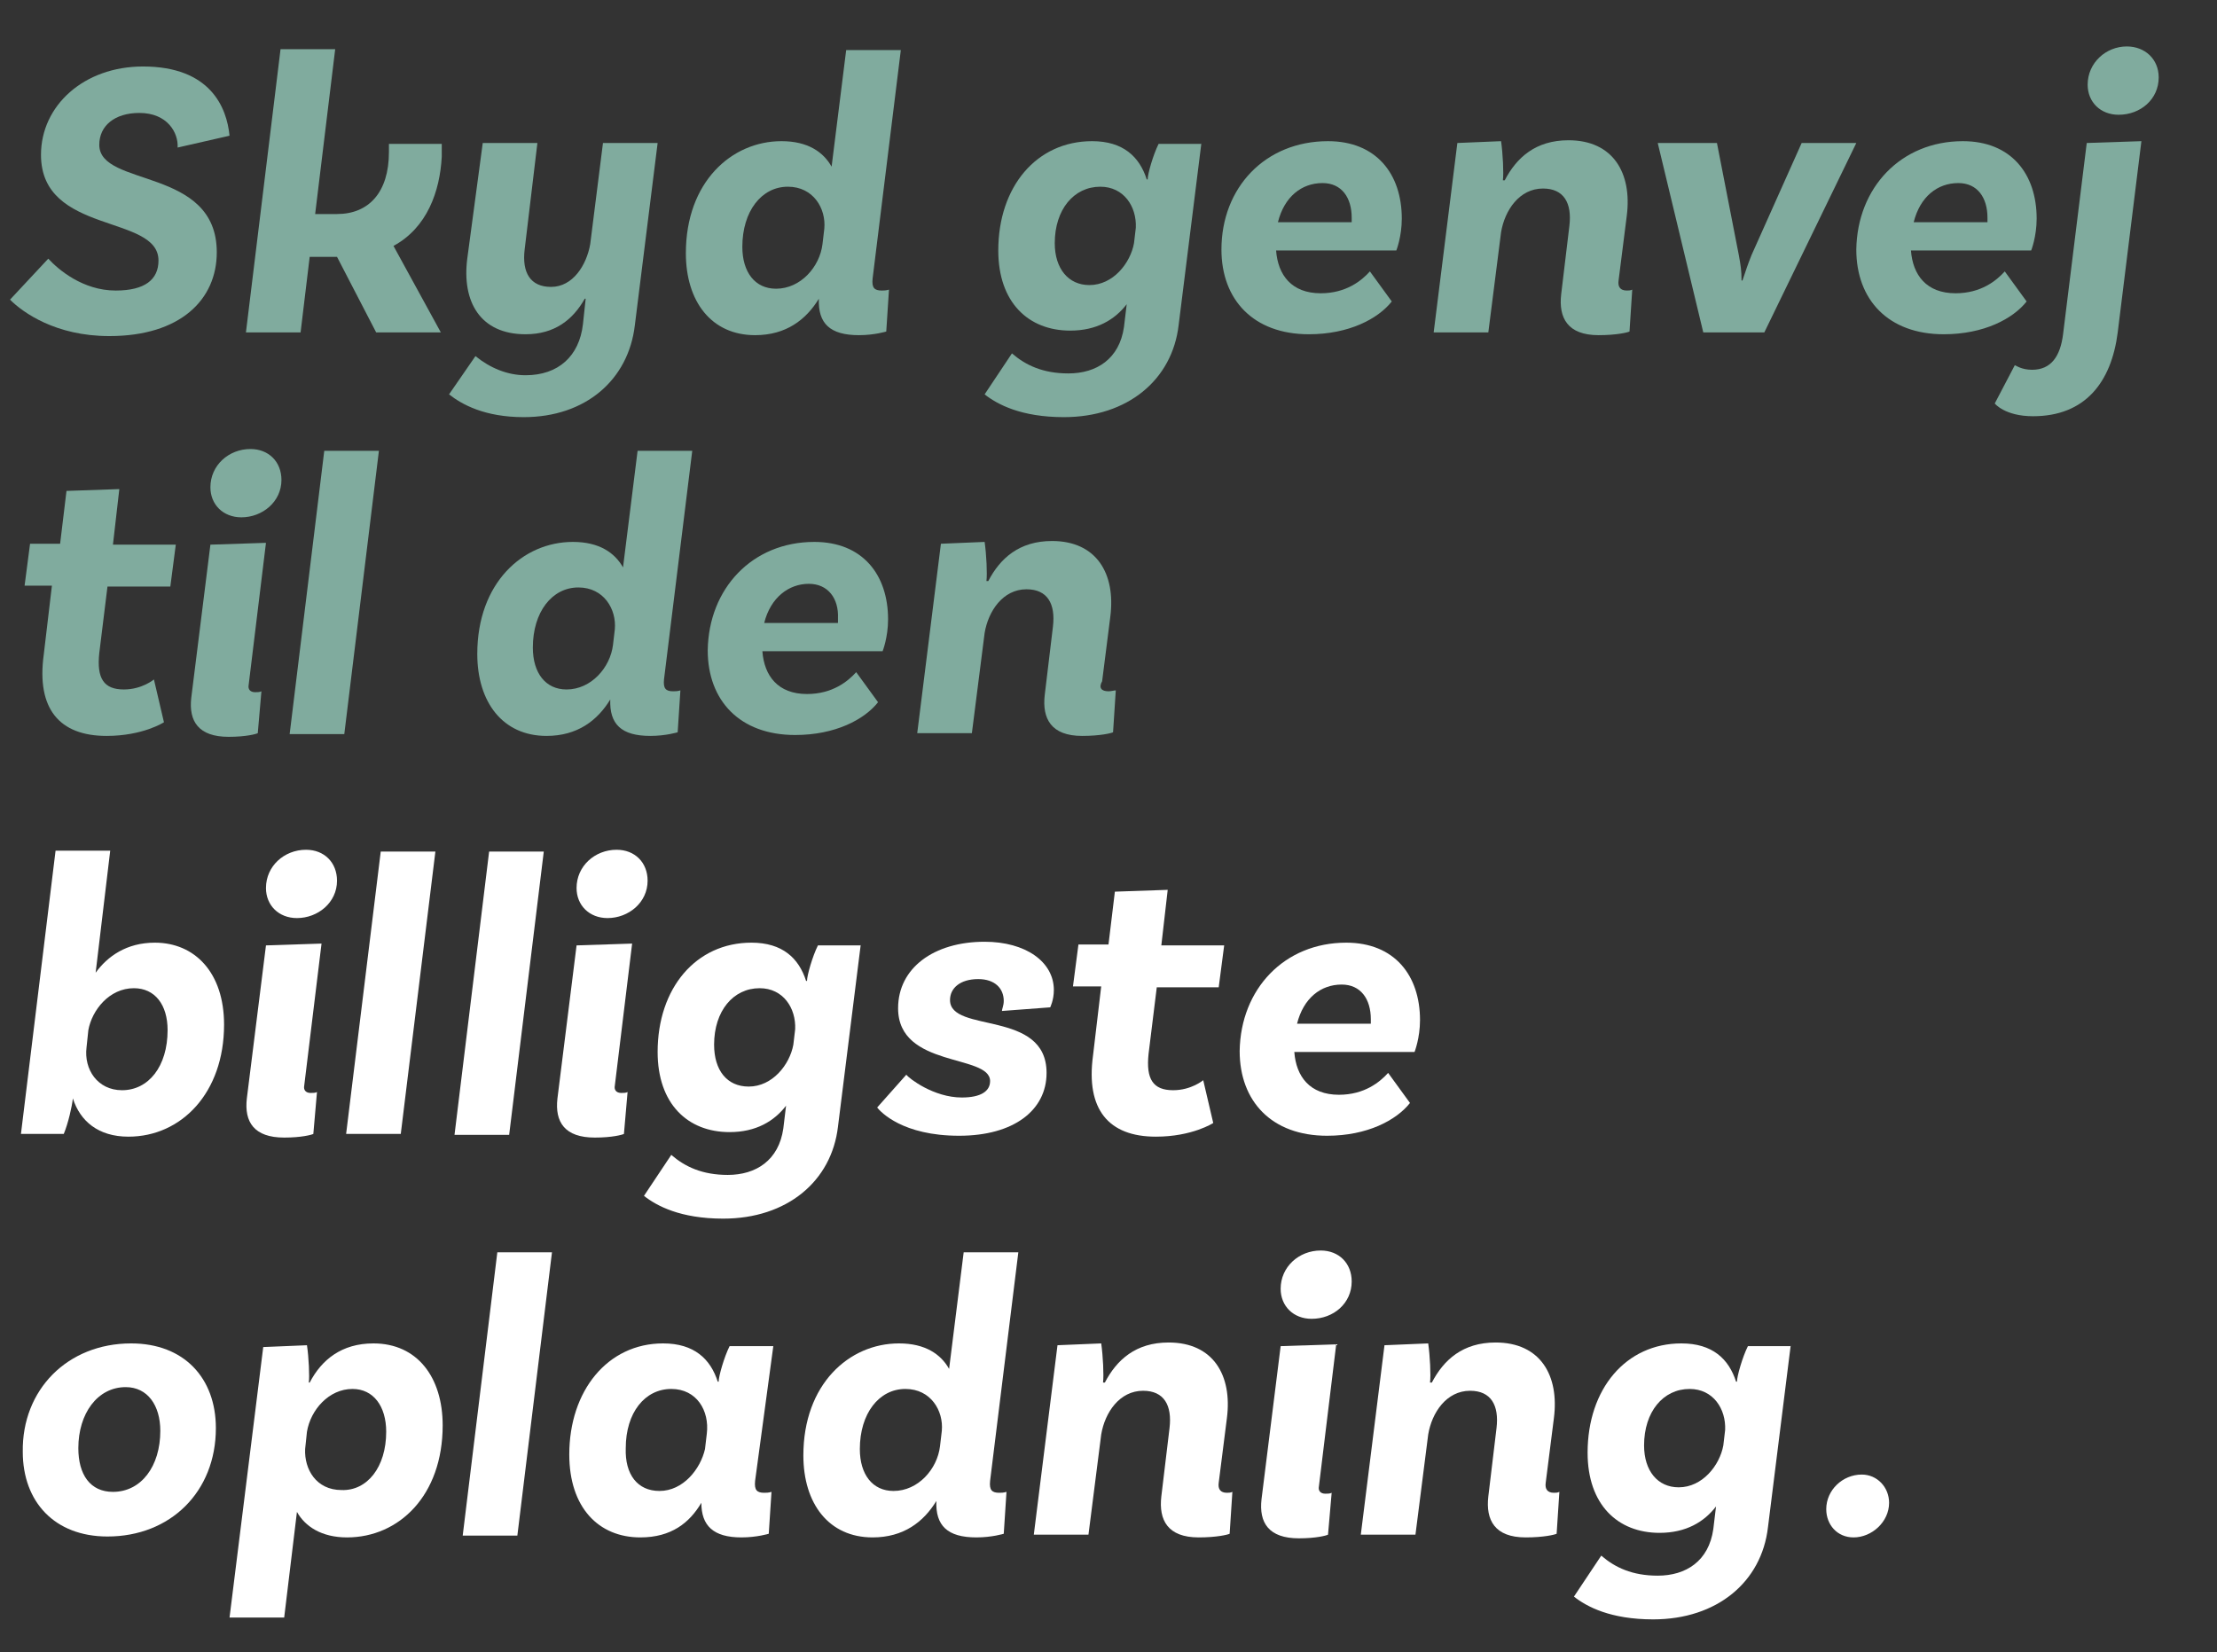
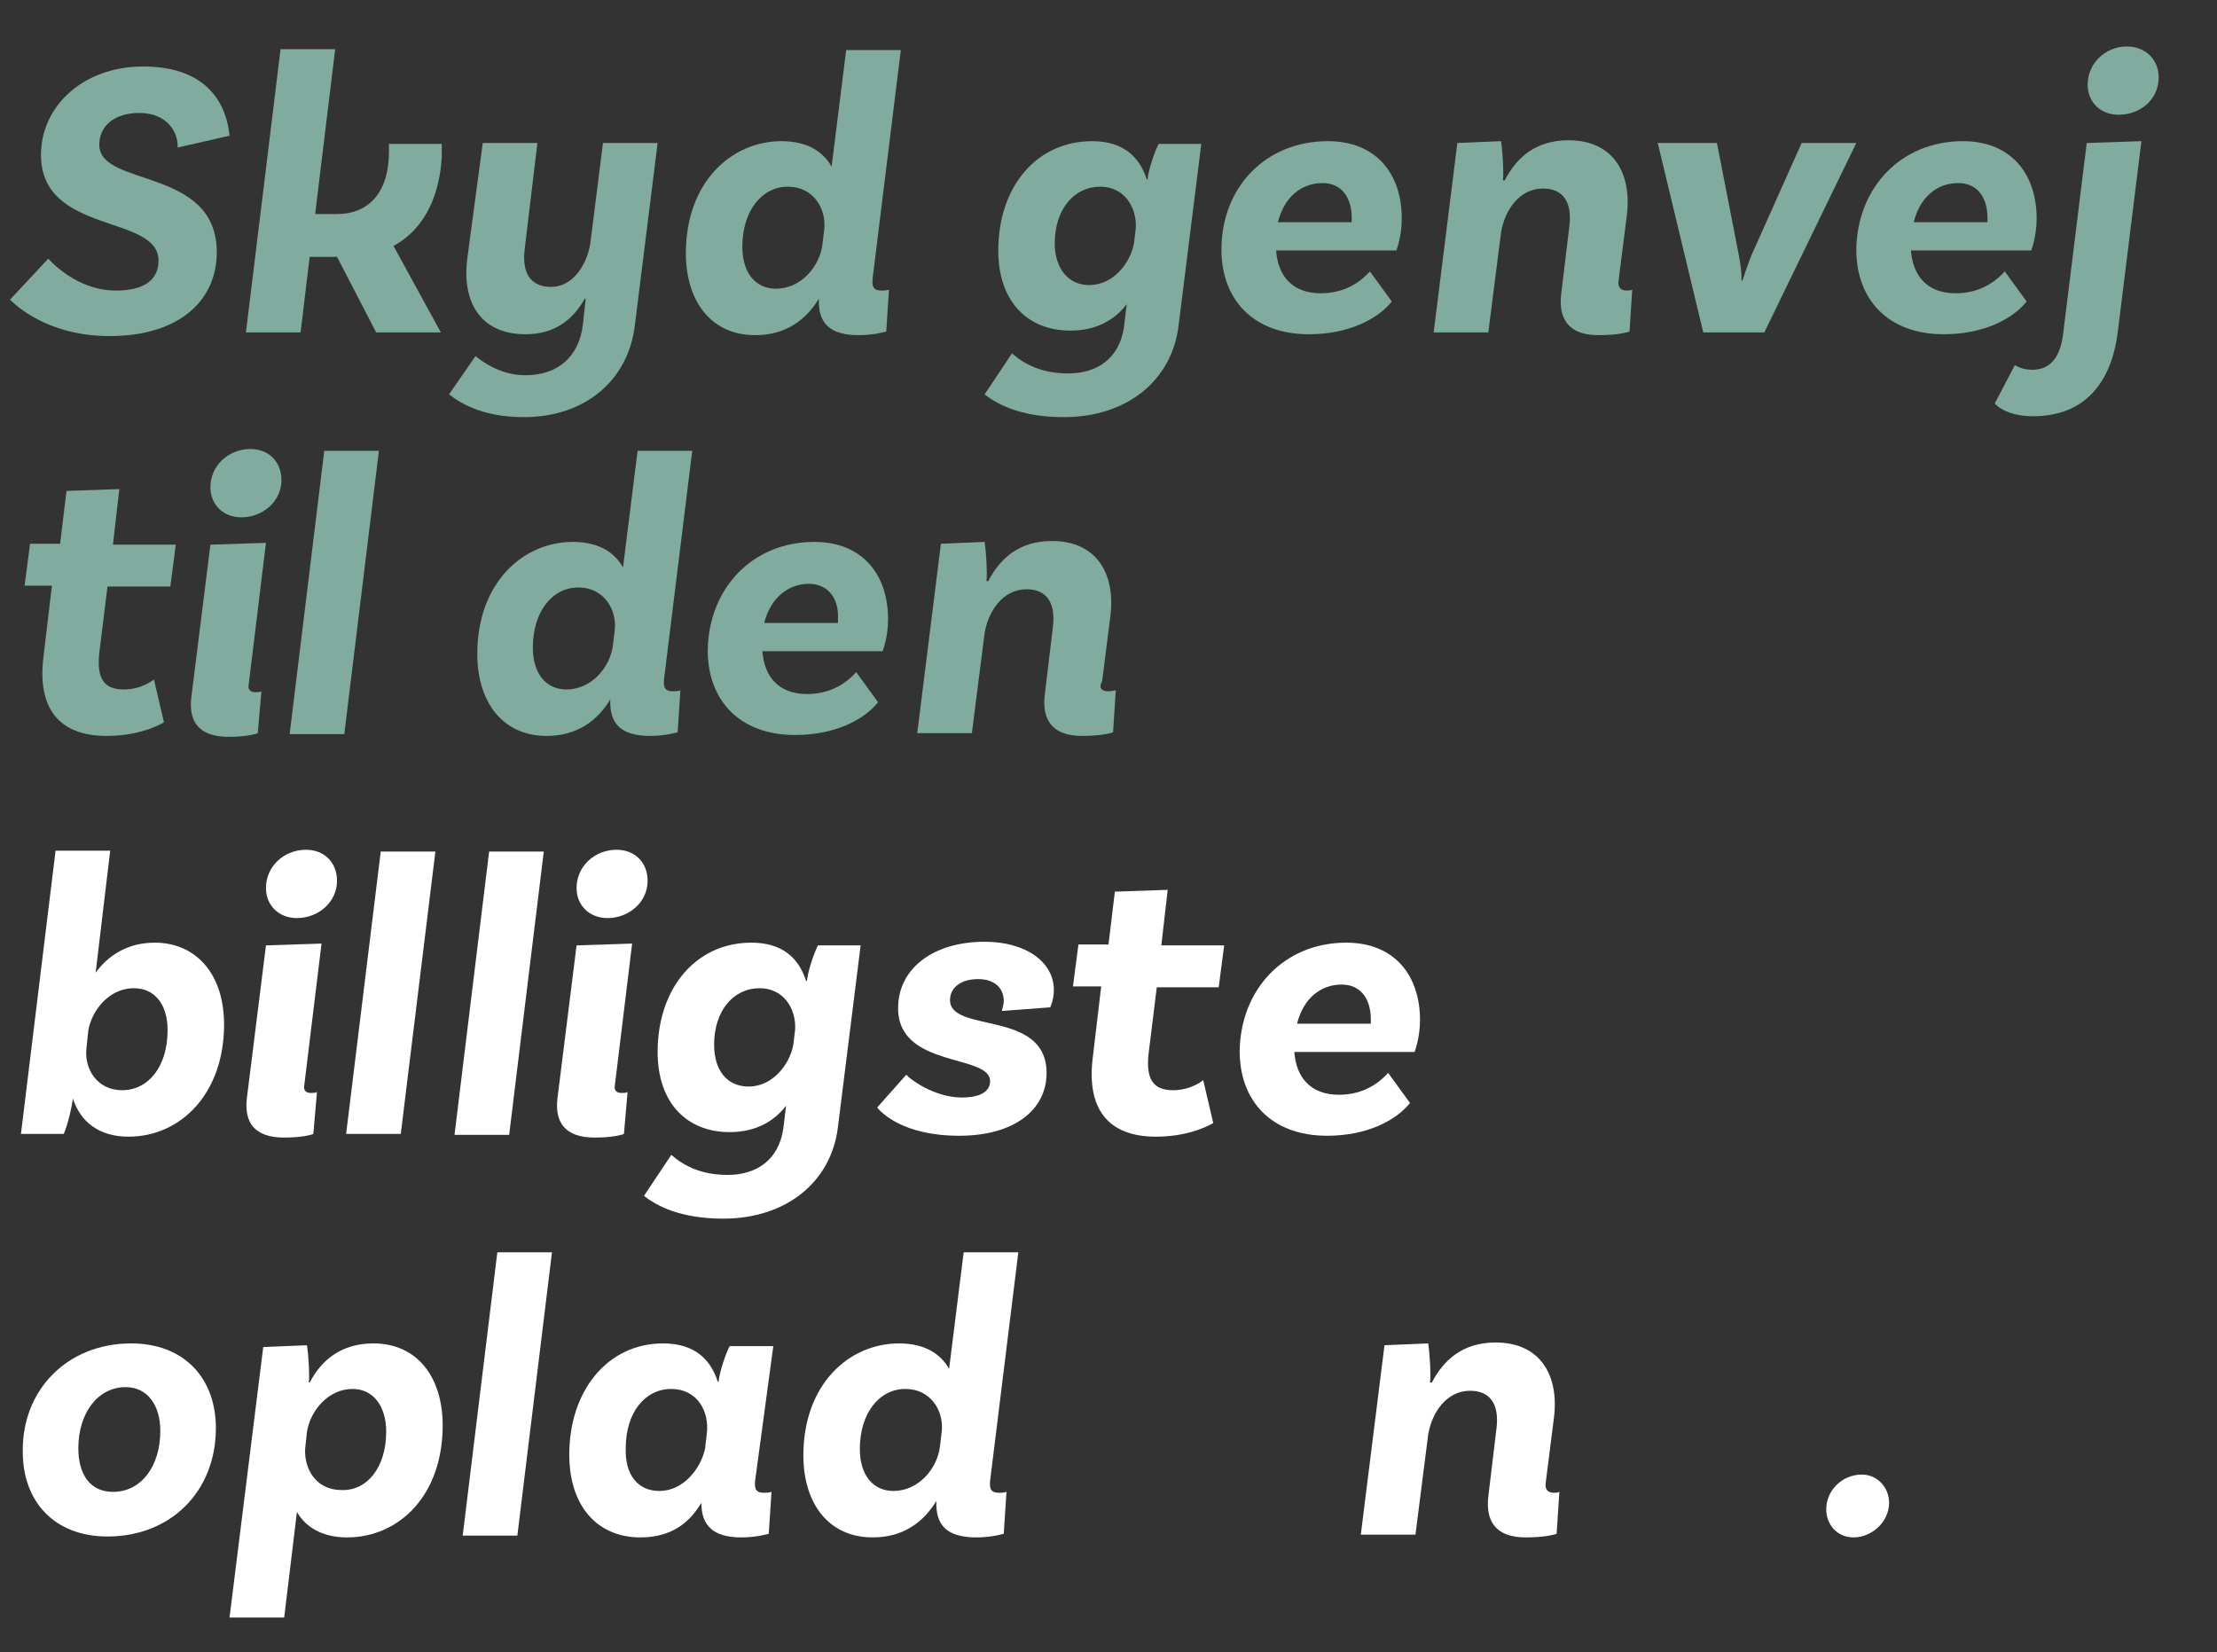
<svg xmlns="http://www.w3.org/2000/svg" version="1.1" id="Layer_2_00000169536955543110592950000015936736383162620303_" x="0px" y="0px" viewBox="0 0 243.4 181.4" style="enable-background:new 0 0 243.4 181.4;" xml:space="preserve">
  <rect x="0" y="0" width="243.4" height="181.4" fill="#333333" stroke="none" />
  <style type="text/css">
	.st0{enable-background:new    ;}
	.st1{fill:#80AB9E;}
	.st2{fill:#FFFFFF;}
</style>
  <g id="Text1">
    <g>
      <g class="st0">
        <path class="st1" d="M19.5,16.2c0.1-1.6-1.1-3.8-4.2-3.8c-2.7,0-4.4,1.4-4.4,3.5c0,4.7,12.9,2.4,12.9,11.8c0,5.2-4,9.2-11.8,9.2     c-5.9,0-9.5-2.6-10.9-4l4.2-4.5c1.1,1.2,3.8,3.5,7.4,3.5c3.2,0,4.7-1.2,4.7-3.3c0-5.1-12.9-2.8-12.9-11.6c0-5.4,4.7-9.7,11.2-9.7     c7.4,0,9.2,4.5,9.5,7.6L19.5,16.2L19.5,16.2z" />
      </g>
      <g class="st0">
        <path class="st1" d="M48.5,17.2C48.3,21,46.9,25,43.2,27l5.2,9.5h-7.1L37,28.2h-3l-1,8.3h-6l3.8-31.1h6l-2.2,18.1H37     c3.5,0,5.7-2.4,5.7-6.8c0-0.3,0-0.7,0-0.9h5.8C48.5,16.2,48.5,16.6,48.5,17.2L48.5,17.2z" />
        <path class="st1" d="M72.2,15.7l-2.5,20c-0.7,6-5.4,10.1-12.2,10.1c-4.3,0-6.8-1.4-8.2-2.5l2.9-4.2c1.6,1.3,3.5,2.1,5.5,2.1     c3.6,0,5.9-2.1,6.3-5.6l0.3-2.8h-0.1c-1.3,2.3-3.3,3.9-6.5,3.9c-5,0-7-3.6-6.4-8.3L53,15.7l6,0l-1.4,11.7     c-0.3,2.5,0.6,4.1,2.9,4.1c2.4,0,3.9-2.4,4.3-4.7l1.4-11.1L72.2,15.7z" />
      </g>
      <g class="st0">
        <path class="st1" d="M95.8,30.6c-0.1,1,0.2,1.3,1,1.3c0.2,0,0.5,0,0.8-0.1l-0.3,4.6c0,0-1.3,0.4-3,0.4c-3.2,0-4.5-1.3-4.4-4h0     c-1.4,2.3-3.6,4-7,4c-4.8,0-7.6-3.7-7.6-9c0-7.8,5-12.3,10.5-12.3c2.9,0,4.6,1.2,5.5,2.8l1.6-12.8h6L95.8,30.6L95.8,30.6z      M90.3,26.8l0.2-1.7c0.2-2.2-1.2-4.6-4-4.6c-2.9,0-5,2.7-5,6.6c0,2.8,1.4,4.6,3.7,4.6C87.9,31.7,90,29.3,90.3,26.8z" />
      </g>
      <g class="st0">
        <path class="st1" d="M131.9,15.7l-2.5,20c-0.7,6-5.6,10.1-12.6,10.1c-4.7,0-7.3-1.4-8.7-2.5l3-4.5c1.5,1.3,3.4,2.2,6.2,2.2     c3.1,0,5.6-1.6,6.1-5.1l0.3-2.5c-1.3,1.7-3.3,2.9-6.2,2.9c-4.6,0-7.9-3.1-7.9-8.8c0-7,4.2-12,10.3-12c3.4,0,5.2,1.7,6,4.2h0.1     c0-0.6,0.6-2.7,1.2-3.9H131.9z M119.6,31.3c2.6,0,4.5-2.4,4.9-4.6l0.2-1.7c0.1-2.3-1.3-4.5-3.9-4.5c-2.9,0-5,2.5-5,6.2     C115.8,29.5,117.3,31.3,119.6,31.3L119.6,31.3z" />
        <path class="st1" d="M145.8,15.5c5.3,0,8.1,3.6,8.1,8.5c0,2-0.6,3.5-0.6,3.5h-13.2c0.2,2.7,1.7,4.7,4.9,4.7     c2.8,0,4.5-1.4,5.4-2.4l2.4,3.3c-1.5,1.9-4.7,3.6-9.1,3.6c-6.1,0-9.6-3.8-9.6-9.3C134.1,20.6,138.9,15.5,145.8,15.5L145.8,15.5z      M140.3,24.4h8.1c0-0.2,0-0.3,0-0.5c0-2.2-1.1-3.8-3.2-3.8C142.9,20.1,141,21.6,140.3,24.4z" />
      </g>
      <g class="st0">
        <path class="st1" d="M179.2,31.8l-0.3,4.6c-0.2,0.1-1.4,0.4-3.4,0.4c-3.4,0-4.4-1.9-4.1-4.5l0.9-7.5c0.3-2.5-0.6-4.1-2.9-4.1     c-2.6,0-4.2,2.4-4.6,4.8l-1.4,11h-6l2.6-20.8l4.8-0.2c0.2,1.4,0.3,3.5,0.2,4.3h0.2c1.3-2.5,3.4-4.4,7-4.4c4.9,0,7,3.6,6.4,8.3     l-0.9,7.1c-0.1,0.7,0.2,1.1,0.9,1.1C178.8,31.9,179,31.9,179.2,31.8z" />
      </g>
      <g class="st0">
        <path class="st1" d="M203.8,15.7l-10.1,20.8H187l-5-20.8h6.5l2.4,12.3c0.2,1.1,0.3,1.7,0.3,2.8h0.1c0.4-1.2,0.6-1.8,1-2.8     l5.5-12.3H203.8z" />
      </g>
      <g class="st0">
        <path class="st1" d="M215.5,15.5c5.3,0,8.1,3.6,8.1,8.5c0,2-0.6,3.5-0.6,3.5h-13.2c0.2,2.7,1.7,4.7,4.9,4.7     c2.8,0,4.5-1.4,5.4-2.4l2.4,3.3c-1.5,1.9-4.7,3.6-9.1,3.6c-6.1,0-9.6-3.8-9.6-9.3C203.9,20.6,208.7,15.5,215.5,15.5L215.5,15.5z      M210.1,24.4h8.1c0-0.2,0-0.3,0-0.5c0-2.2-1.1-3.8-3.2-3.8C212.7,20.1,210.8,21.6,210.1,24.4z" />
      </g>
      <g class="st0">
        <path class="st1" d="M223.1,40.6c2.1,0,3.1-1.5,3.4-3.9l2.6-21l6-0.2l-2.6,21c-0.7,5.5-3.6,9.2-9.3,9.2c-3.1,0-4.2-1.4-4.2-1.4     l2.2-4.2C221.3,40.1,221.9,40.6,223.1,40.6z M232.6,12.6c-2,0-3.4-1.4-3.4-3.3c0-2.4,2-4.2,4.3-4.2c2,0,3.5,1.4,3.5,3.4     C237,10.9,235,12.6,232.6,12.6z" />
      </g>
      <g class="st0">
        <path class="st1" d="M10.9,71.7c-0.3,2.8,0.5,4,2.7,4c2,0,3.3-1.1,3.3-1.1l1.1,4.7c0,0-2.3,1.5-6.3,1.5c-5.2,0-7.7-3-6.9-8.9     l0.9-7.6H2.7l0.6-4.6h3.3l0.7-5.8l5.8-0.2l-0.7,6.1h6.9l-0.6,4.6h-6.9L10.9,71.7z" />
      </g>
      <g class="st0">
        <path class="st1" d="M27.3,75.2C27.2,75.7,27.5,76,28,76c0.3,0,0.5,0,0.7-0.1l-0.4,4.6c-0.2,0.1-1.3,0.4-3.2,0.4     c-3.3,0-4.4-1.7-4.1-4.3l2.1-16.8l6.1-0.2L27.3,75.2z M26.5,56.8c-2,0-3.4-1.4-3.4-3.3c0-2.4,2-4.2,4.4-4.2c2,0,3.4,1.4,3.4,3.4     C30.9,55.1,28.8,56.8,26.5,56.8z" />
        <path class="st1" d="M35.6,49.5h6l-3.8,31.1h-6L35.6,49.5z" />
      </g>
      <g class="st0">
        <path class="st1" d="M72.9,74.6c-0.1,1,0.2,1.3,1,1.3c0.2,0,0.5,0,0.8-0.1l-0.3,4.6c0,0-1.3,0.4-3,0.4c-3.2,0-4.5-1.3-4.4-4h0     c-1.4,2.3-3.6,4-7,4c-4.8,0-7.6-3.7-7.6-9c0-7.8,5-12.3,10.5-12.3c2.9,0,4.6,1.2,5.5,2.8L70,49.5h6L72.9,74.6L72.9,74.6z      M67.3,70.8l0.2-1.7c0.2-2.2-1.2-4.6-4-4.6c-2.9,0-5,2.7-5,6.6c0,2.8,1.4,4.6,3.7,4.6C64.9,75.7,67,73.3,67.3,70.8z" />
        <path class="st1" d="M89.4,59.5c5.3,0,8.1,3.6,8.1,8.5c0,2-0.6,3.5-0.6,3.5H83.7c0.2,2.7,1.7,4.7,4.9,4.7c2.8,0,4.5-1.4,5.4-2.4     l2.4,3.3c-1.5,1.9-4.7,3.6-9.1,3.6c-6.1,0-9.6-3.8-9.6-9.3C77.8,64.6,82.6,59.5,89.4,59.5L89.4,59.5z M88.8,64.1     c-2.2,0-4.2,1.5-4.9,4.3H92c0-0.2,0-0.3,0-0.5C92.1,65.7,90.9,64.1,88.8,64.1L88.8,64.1z" />
      </g>
      <g class="st0">
        <path class="st1" d="M121.7,75.9c0.3,0,0.6-0.1,0.8-0.1l-0.3,4.6c-0.2,0.1-1.4,0.4-3.4,0.4c-3.4,0-4.4-1.9-4.1-4.5l0.9-7.5     c0.3-2.5-0.6-4.1-2.9-4.1c-2.6,0-4.2,2.4-4.6,4.8l-1.4,11h-6l2.6-20.8l4.8-0.2c0.2,1.4,0.3,3.5,0.2,4.3h0.2     c1.3-2.5,3.4-4.4,7-4.4c4.9,0,7,3.6,6.4,8.3l-0.9,7.1C120.6,75.5,120.9,75.9,121.7,75.9L121.7,75.9z" />
      </g>
      <g class="st0">
        <path class="st2" d="M17,103.5c4.4,0,7.6,3.3,7.6,9c0,7.5-4.7,12.3-10.5,12.3c-3.3,0-5.3-1.7-6.1-4.2h0c-0.1,0.9-0.5,2.7-1,3.9     H2.3l3.8-31.1h6l-1.6,13.4C11.8,105,13.9,103.5,17,103.5L17,103.5z M13.4,119.7c2.9,0,5-2.6,5-6.6c0-2.8-1.4-4.6-3.7-4.6     c-2.7,0-4.6,2.4-5,4.6L9.5,115C9.2,117.4,10.7,119.7,13.4,119.7L13.4,119.7z" />
        <path class="st2" d="M33.4,119.2c-0.1,0.5,0.2,0.8,0.7,0.8c0.3,0,0.5,0,0.7-0.1l-0.4,4.6c-0.2,0.1-1.3,0.4-3.2,0.4     c-3.3,0-4.4-1.7-4.1-4.3l2.1-16.8l6.1-0.2L33.4,119.2z M32.6,100.8c-2,0-3.4-1.4-3.4-3.3c0-2.4,2-4.2,4.4-4.2     c2,0,3.4,1.4,3.4,3.4C37,99.1,34.9,100.8,32.6,100.8z" />
        <path class="st2" d="M41.8,93.5h6L44,124.5h-6L41.8,93.5z" />
      </g>
      <g class="st0">
-         <path class="st2" d="M53.7,93.5h6l-3.8,31.1h-6L53.7,93.5z" />
+         <path class="st2" d="M53.7,93.5h6l-3.8,31.1h-6L53.7,93.5" />
      </g>
      <g class="st0">
        <path class="st2" d="M67.5,119.2c-0.1,0.5,0.2,0.8,0.7,0.8c0.3,0,0.5,0,0.7-0.1l-0.4,4.6c-0.2,0.1-1.3,0.4-3.2,0.4     c-3.3,0-4.4-1.7-4.1-4.3l2.1-16.8l6.1-0.2L67.5,119.2z M66.7,100.8c-2,0-3.4-1.4-3.4-3.3c0-2.4,2-4.2,4.4-4.2     c2,0,3.4,1.4,3.4,3.4C71.1,99.1,69,100.8,66.7,100.8z" />
        <path class="st2" d="M94.5,103.7l-2.5,20c-0.7,6-5.6,10.1-12.6,10.1c-4.7,0-7.3-1.4-8.7-2.5l3-4.5c1.5,1.3,3.4,2.2,6.2,2.2     c3.1,0,5.6-1.6,6.1-5.1l0.3-2.5c-1.3,1.7-3.3,2.9-6.2,2.9c-4.6,0-7.9-3.1-7.9-8.8c0-7,4.2-12,10.3-12c3.4,0,5.2,1.7,6,4.2h0.1     c0-0.6,0.6-2.7,1.2-3.9H94.5z M82.2,119.3c2.6,0,4.5-2.4,4.9-4.6l0.2-1.7c0.1-2.3-1.3-4.5-3.9-4.5c-2.9,0-5,2.5-5,6.2     C78.4,117.5,79.8,119.3,82.2,119.3L82.2,119.3z" />
      </g>
      <g class="st0">
        <path class="st2" d="M110.2,109.9c0-1.4-1-2.4-2.8-2.4c-2,0-3.1,1-3.1,2.3c0,3.7,10.6,1,10.6,8c0,4.1-3.6,6.9-9.6,6.9     c-6.2,0-8.6-2.6-9-3.1l3.2-3.6c0.3,0.4,3,2.5,6.1,2.5c2.1,0,3.1-0.7,3.1-1.8c0-3-10.1-1.4-10.1-8c0-4.4,3.9-7.3,9.5-7.3     c4.5,0,7.6,2.2,7.6,5.3c0,1.1-0.4,1.9-0.4,1.9L110,111C110,110.8,110.2,110.4,110.2,109.9z" />
        <path class="st2" d="M126.1,115.7c-0.3,2.8,0.5,4,2.7,4c2,0,3.3-1.1,3.3-1.1l1.1,4.7c0,0-2.3,1.5-6.3,1.5c-5.2,0-7.7-3-6.9-8.9     l0.9-7.6h-3.1l0.6-4.6h3.3l0.7-5.8l5.8-0.2l-0.7,6.1h6.9l-0.6,4.6H127L126.1,115.7z" />
      </g>
      <g class="st0">
        <path class="st2" d="M147.8,103.5c5.3,0,8.1,3.6,8.1,8.5c0,2-0.6,3.5-0.6,3.5h-13.2c0.2,2.7,1.7,4.7,4.9,4.7     c2.8,0,4.5-1.4,5.4-2.4l2.4,3.3c-1.5,1.9-4.7,3.6-9.1,3.6c-6.1,0-9.6-3.8-9.6-9.3C136.2,108.6,141,103.5,147.8,103.5L147.8,103.5     z M142.4,112.4h8.1c0-0.2,0-0.3,0-0.5c0-2.2-1.1-3.8-3.2-3.8C145,108.1,143.1,109.6,142.4,112.4z" />
      </g>
      <g class="st0">
        <path class="st2" d="M14.4,147.5c5.8,0,9.3,3.8,9.3,9.3c0,7-5,11.9-11.9,11.9c-5.8,0-9.3-3.8-9.3-9.3     C2.4,152.6,7.4,147.5,14.4,147.5L14.4,147.5z M12.4,163.8c3.1,0,5.2-2.8,5.2-6.7c0-2.8-1.4-4.8-3.8-4.8c-3.1,0-5.2,2.9-5.2,6.7     C8.6,161.9,9.9,163.8,12.4,163.8L12.4,163.8z" />
      </g>
      <g class="st0">
        <path class="st2" d="M41,147.5c4.8,0,7.6,3.7,7.6,9c0,7.7-4.8,12.3-10.5,12.3c-2.8,0-4.6-1.2-5.5-2.8l-1.4,11.6h-6l3.7-29.7     l4.8-0.2c0.2,1.3,0.3,3.5,0.2,4.1H34C35.3,149.3,37.5,147.5,41,147.5L41,147.5z M42.4,157.2c0-2.8-1.4-4.7-3.7-4.7     c-2.6,0-4.6,2.3-5,4.7l-0.2,1.9c-0.1,2.2,1.2,4.5,4,4.5C40.3,163.7,42.4,161.1,42.4,157.2z" />
        <path class="st2" d="M54.6,137.5h6l-3.8,31.1h-6L54.6,137.5z" />
      </g>
      <g class="st0">
        <path class="st2" d="M82.9,162.6c-0.1,1,0.2,1.3,1,1.3c0.2,0,0.5,0,0.8-0.1l-0.3,4.6c0,0-1.3,0.4-3,0.4c-3.1,0-4.4-1.3-4.4-3.8     c-1.3,2.2-3.3,3.8-6.7,3.8c-4.6,0-7.8-3.3-7.8-9.1c0-7,4.2-12.2,10.3-12.2c3.4,0,5.2,1.7,6,4.2h0.1c0-0.6,0.6-2.7,1.2-3.9h4.8     L82.9,162.6L82.9,162.6z M72.4,163.7c2.6,0,4.5-2.4,5-4.6l0.2-1.7l0,0c0.3-2.5-1.1-4.9-3.9-4.9c-2.9,0-5,2.6-5,6.5     C68.6,161.9,70,163.7,72.4,163.7L72.4,163.7z" />
      </g>
      <g class="st0">
        <path class="st2" d="M108.7,162.6c-0.1,1,0.2,1.3,1,1.3c0.2,0,0.5,0,0.8-0.1l-0.3,4.6c0,0-1.3,0.4-3,0.4c-3.2,0-4.5-1.3-4.4-4h0     c-1.4,2.3-3.6,4-7,4c-4.8,0-7.6-3.7-7.6-9c0-7.8,5-12.3,10.5-12.3c2.9,0,4.6,1.2,5.5,2.8l1.6-12.8h6L108.7,162.6L108.7,162.6z      M103.2,158.8l0.2-1.7c0.2-2.2-1.2-4.6-4-4.6c-2.9,0-5,2.7-5,6.6c0,2.8,1.4,4.6,3.7,4.6C100.8,163.7,102.9,161.3,103.2,158.8z" />
-         <path class="st2" d="M135.3,163.8l-0.3,4.6c-0.2,0.1-1.4,0.4-3.4,0.4c-3.4,0-4.4-1.9-4.1-4.5l0.9-7.5c0.3-2.5-0.6-4.1-2.9-4.1     c-2.6,0-4.2,2.4-4.6,4.8l-1.4,11h-6l2.6-20.8l4.8-0.2c0.2,1.4,0.3,3.5,0.2,4.3h0.2c1.3-2.5,3.4-4.4,7-4.4c4.9,0,7,3.6,6.4,8.3     l-0.9,7.1c-0.1,0.7,0.2,1.1,0.9,1.1C134.9,163.9,135.1,163.9,135.3,163.8z" />
-         <path class="st2" d="M144.8,163.2c-0.1,0.5,0.2,0.8,0.7,0.8c0.3,0,0.5,0,0.7-0.1l-0.4,4.6c-0.2,0.1-1.3,0.4-3.2,0.4     c-3.3,0-4.4-1.7-4.1-4.3l2.1-16.8l6.1-0.2L144.8,163.2z M144,144.8c-2,0-3.4-1.4-3.4-3.3c0-2.4,2-4.2,4.4-4.2     c2,0,3.4,1.4,3.4,3.4C148.4,143.1,146.4,144.8,144,144.8z" />
        <path class="st2" d="M171.2,163.8l-0.3,4.6c-0.2,0.1-1.4,0.4-3.4,0.4c-3.4,0-4.4-1.9-4.1-4.5l0.9-7.5c0.3-2.5-0.6-4.1-2.9-4.1     c-2.6,0-4.2,2.4-4.6,4.8l-1.4,11h-6l2.6-20.8l4.8-0.2c0.2,1.4,0.3,3.5,0.2,4.3h0.2c1.3-2.5,3.4-4.4,7-4.4c4.9,0,7,3.6,6.4,8.3     l-0.9,7.1c-0.1,0.7,0.2,1.1,0.9,1.1C170.8,163.9,171,163.9,171.2,163.8z" />
-         <path class="st2" d="M196.6,147.7l-2.5,20c-0.7,6-5.6,10.1-12.6,10.1c-4.7,0-7.3-1.4-8.7-2.5l3-4.5c1.5,1.3,3.4,2.2,6.2,2.2     c3.1,0,5.6-1.6,6.1-5.1l0.3-2.5c-1.3,1.7-3.3,2.9-6.2,2.9c-4.6,0-7.9-3.1-7.9-8.8c0-7,4.2-12,10.3-12c3.4,0,5.2,1.7,6,4.2h0.1     c0-0.6,0.6-2.7,1.2-3.9H196.6z M184.3,163.3c2.6,0,4.5-2.4,4.9-4.6l0.2-1.7c0.1-2.3-1.3-4.5-3.9-4.5c-2.9,0-5,2.5-5,6.2     C180.5,161.5,182,163.3,184.3,163.3L184.3,163.3z" />
      </g>
      <g class="st0">
        <path class="st2" d="M200.5,165.7c0-2.1,1.8-3.8,3.9-3.8c1.7,0,3,1.4,3,3.1c0,2.1-1.9,3.8-3.9,3.8     C201.7,168.8,200.5,167.4,200.5,165.7L200.5,165.7z" />
      </g>
    </g>
  </g>
</svg>